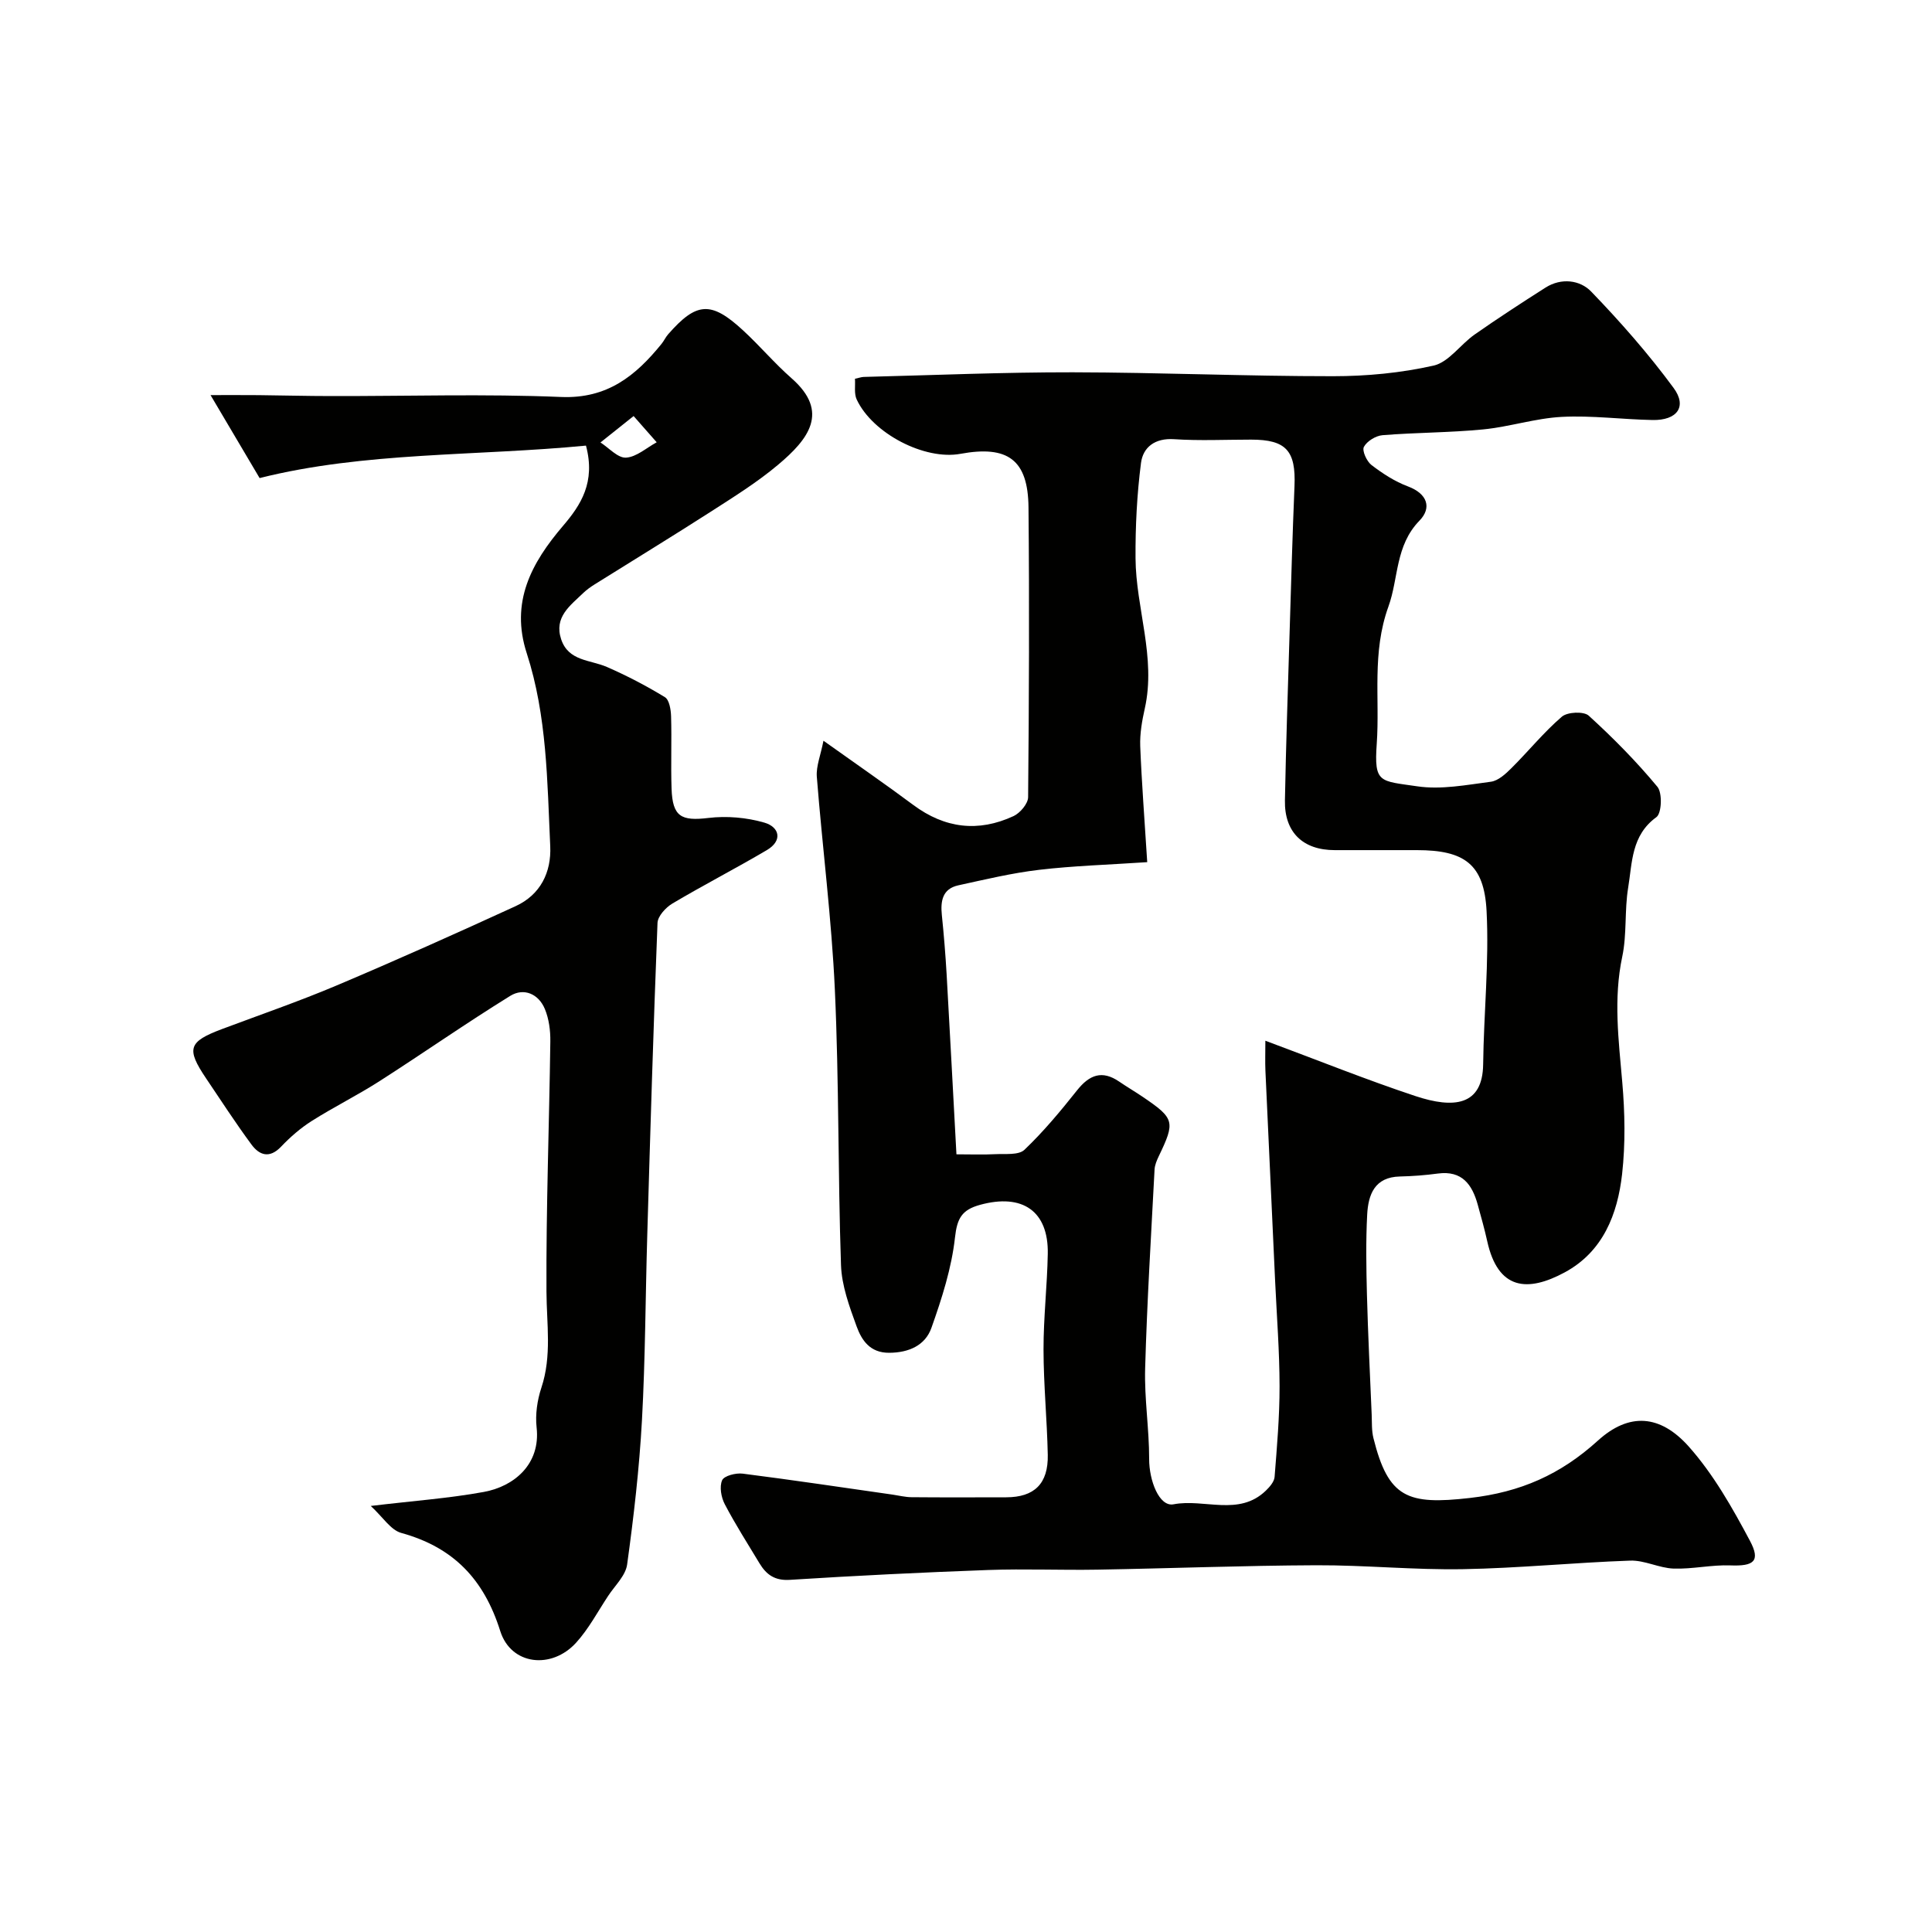
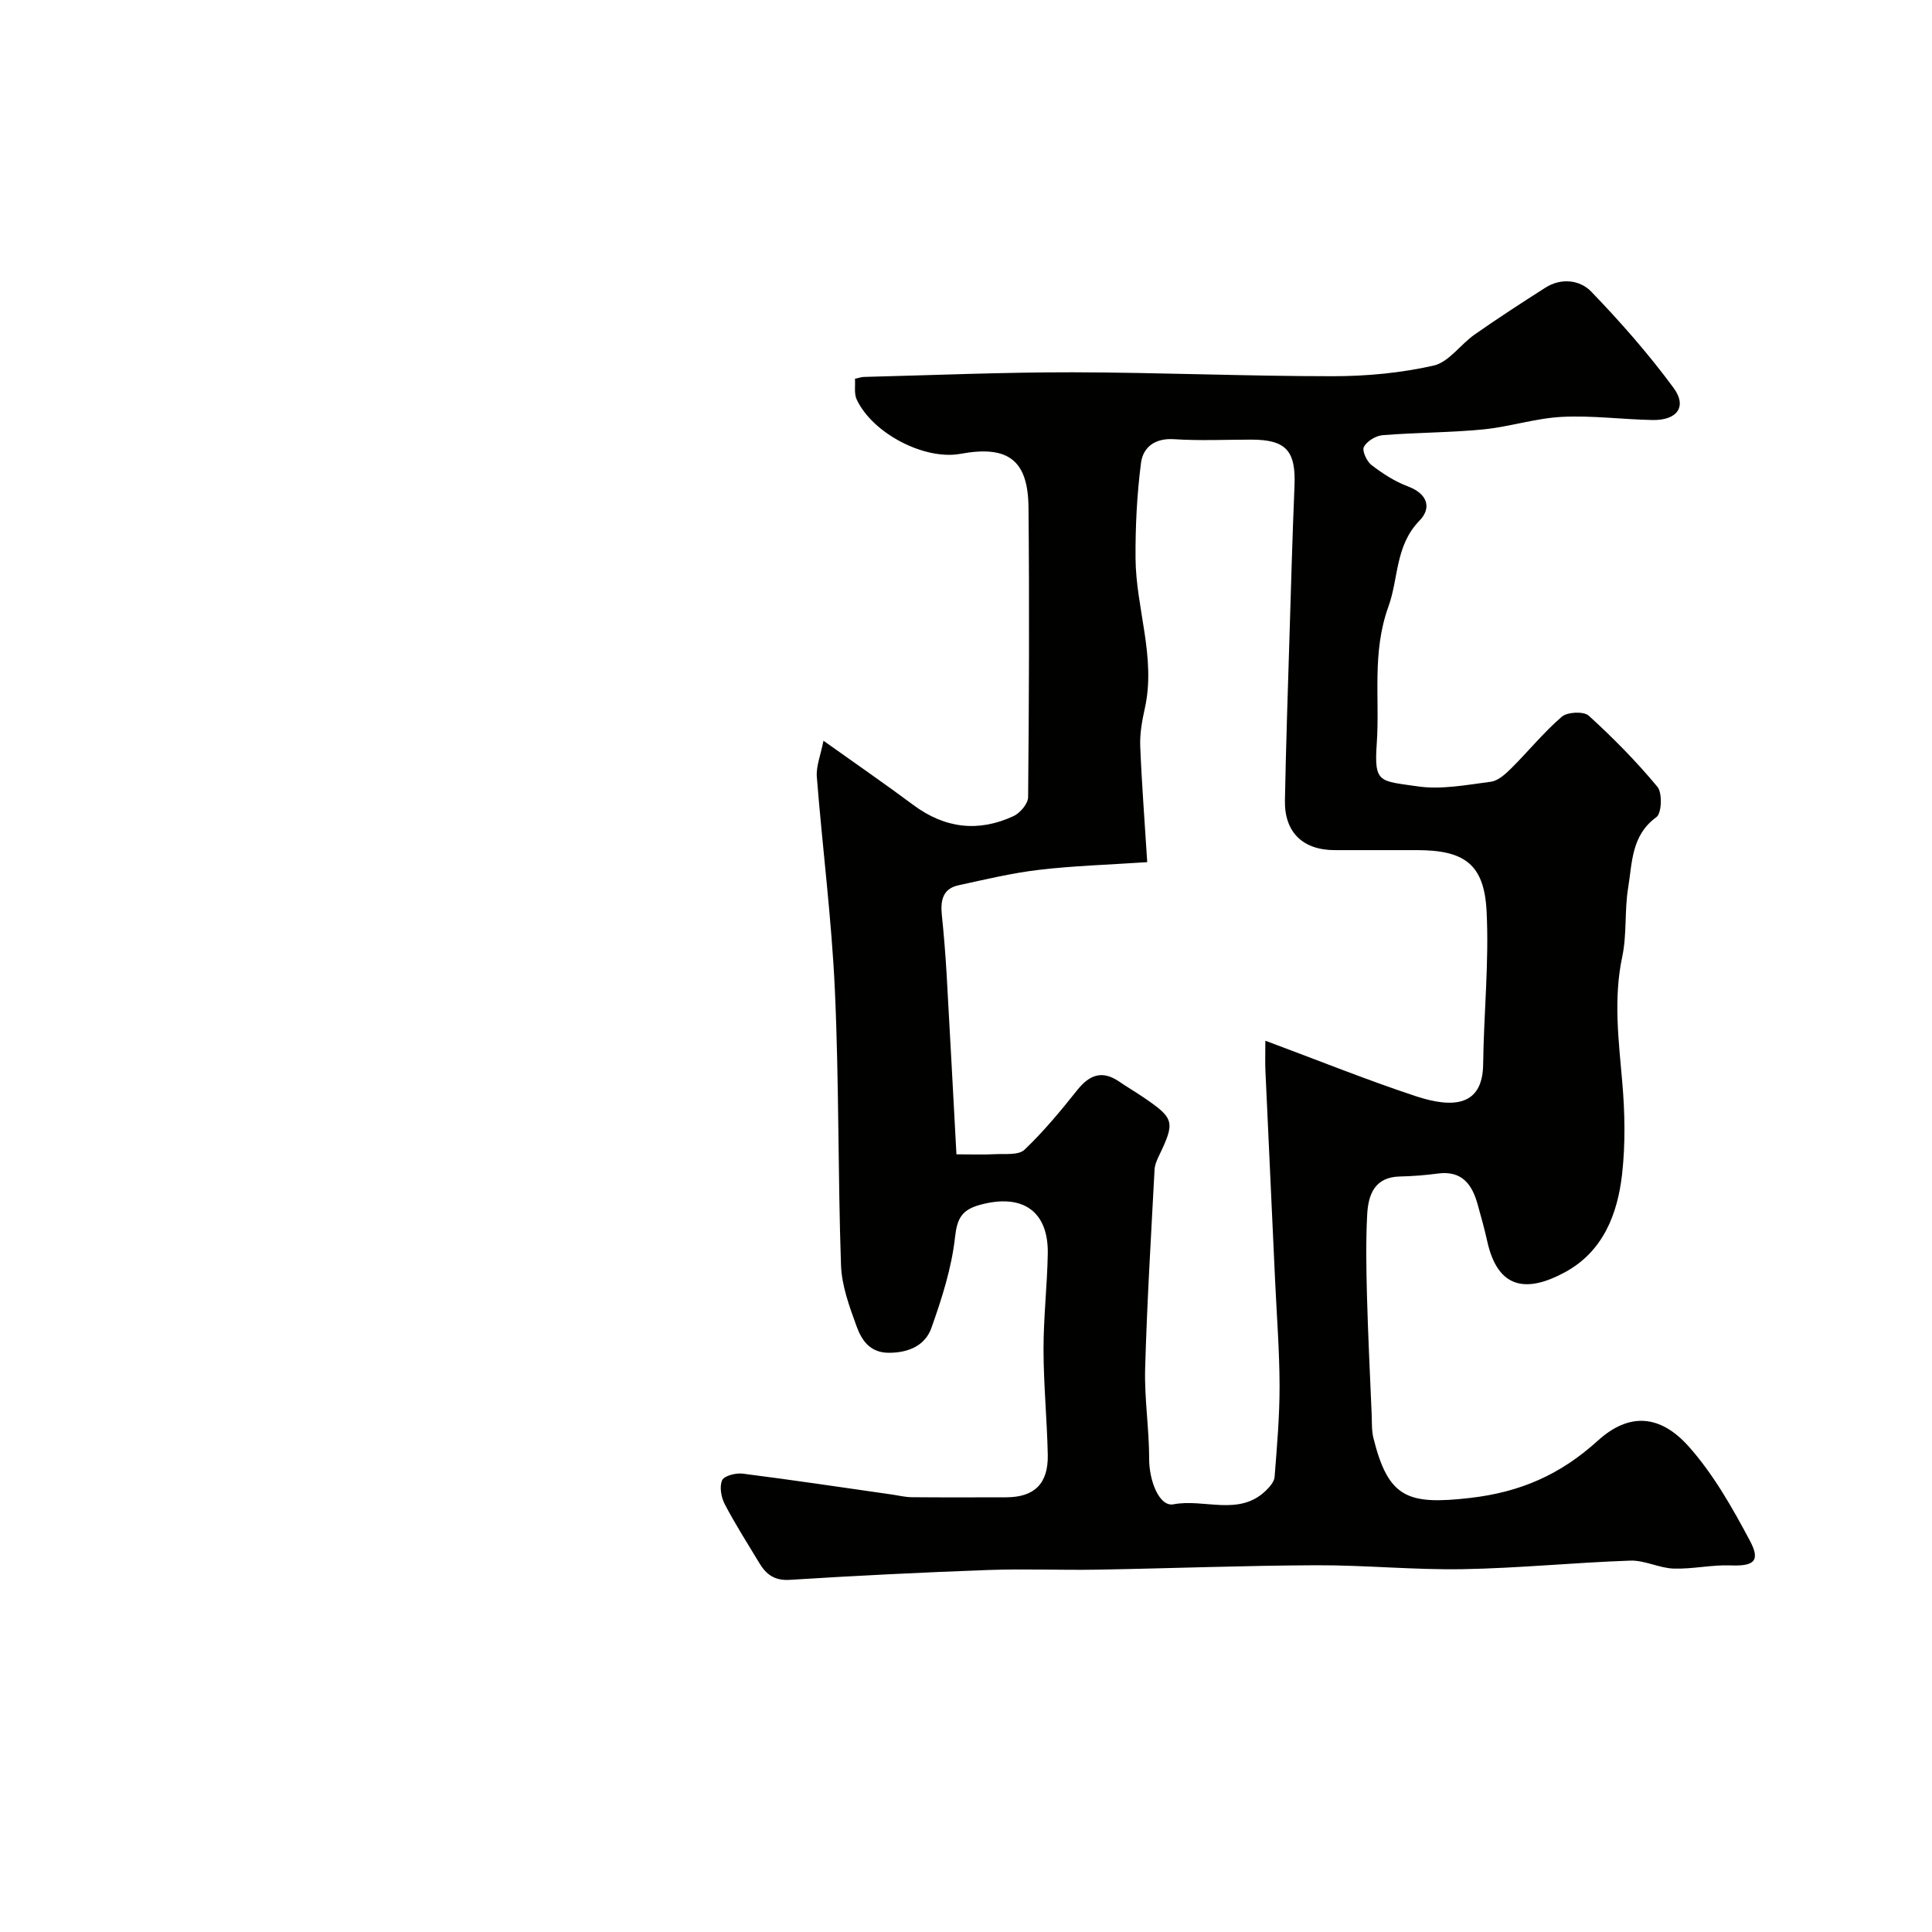
<svg xmlns="http://www.w3.org/2000/svg" enable-background="new 0 0 400 400" viewBox="0 0 400 400">
  <g fill="#010100">
    <path d="m170.49 153.36c6.93 4.94 12.84 9.01 18.6 13.3 6.52 4.85 13.45 5.69 20.74 2.31 1.37-.63 3.02-2.58 3.03-3.93.19-19.99.27-39.99.08-59.98-.09-9.85-4.26-12.91-14.09-11.1-7.39 1.36-18.17-4.18-21.48-11.25-.57-1.22-.26-2.85-.36-4.29.83-.18 1.31-.36 1.79-.38 14.43-.36 28.86-.98 43.29-.96 17.97.03 35.93.82 53.9.81 6.96 0 14.06-.67 20.83-2.2 3.15-.72 5.56-4.39 8.5-6.44 4.8-3.36 9.72-6.56 14.67-9.71 3.28-2.08 7.15-1.56 9.44.82 6.08 6.3 11.9 12.93 17.08 19.97 2.85 3.88.69 6.73-4.37 6.63-6.26-.12-12.54-.97-18.77-.65-5.47.28-10.86 2.07-16.34 2.6-6.9.67-13.87.63-20.78 1.19-1.4.11-3.23 1.23-3.87 2.42-.42.79.58 2.99 1.56 3.75 2.31 1.77 4.86 3.43 7.57 4.44 4.05 1.52 4.95 4.44 2.38 7.08-5.05 5.19-4.31 11.93-6.43 17.79-3.47 9.61-1.76 18.97-2.42 28.41-.58 8.23.62 7.66 8.4 8.81 4.93.73 10.17-.29 15.22-.95 1.54-.2 3.08-1.63 4.28-2.83 3.53-3.51 6.68-7.42 10.43-10.64 1.15-.99 4.54-1.14 5.56-.21 5.04 4.59 9.87 9.48 14.22 14.73 1.05 1.27.89 5.48-.21 6.28-5.22 3.78-4.99 9.43-5.85 14.63-.77 4.69-.24 9.63-1.22 14.25-1.85 8.73-.75 17.29 0 25.97.55 6.31.67 12.76-.03 19.04-.94 8.32-3.94 16.06-11.86 20.35-7.73 4.18-13.84 3.67-16.07-6.46-.56-2.53-1.27-5.03-1.96-7.54-1.15-4.17-3.24-7.12-8.26-6.45-2.6.35-5.23.55-7.85.61-5.26.11-6.56 3.77-6.78 7.89-.29 5.51-.19 11.05-.05 16.57.22 8.27.63 16.53.98 24.79.07 1.65-.03 3.36.37 4.94 3.09 12.37 7.06 13.84 19.95 12.37 10.5-1.2 18.76-4.84 26.52-11.88 6.47-5.87 12.9-5.39 18.8 1.22 5.11 5.74 9.04 12.69 12.68 19.53 2.25 4.23.78 5.28-4.04 5.09-3.9-.15-7.85.79-11.76.66-3.02-.11-6.03-1.76-9.01-1.65-11.54.4-23.07 1.57-34.61 1.77-10.11.18-20.24-.85-30.36-.81-15.1.06-30.2.65-45.3.91-7.53.13-15.08-.2-22.6.07-13.7.5-27.4 1.17-41.09 2.04-3.14.2-4.88-1.08-6.3-3.43-2.44-4.05-4.99-8.04-7.18-12.22-.75-1.43-1.14-3.63-.55-4.97.41-.93 2.85-1.55 4.26-1.37 10.37 1.32 20.72 2.87 31.07 4.35 1.3.19 2.59.52 3.89.53 6.53.06 13.06.03 19.59.02 5.82-.01 8.73-2.8 8.61-8.8-.15-7.27-.87-14.53-.88-21.8-.01-6.6.76-13.2.88-19.8.17-8.88-5.26-12.56-14.03-10.15-3.74 1.03-4.74 2.76-5.18 6.75-.7 6.35-2.72 12.63-4.87 18.7-1.28 3.64-4.66 5.16-8.76 5.18-3.99.02-5.7-2.61-6.75-5.5-1.49-4.09-3.08-8.41-3.22-12.67-.65-18.97-.4-37.98-1.27-56.95-.67-14.75-2.58-29.45-3.74-44.18-.15-2.17.8-4.43 1.38-7.42zm67.03 25.14c-8.07.54-15.27.75-22.39 1.59-5.63.66-11.18 2-16.73 3.21-3.28.72-3.7 3.25-3.4 6.16.42 4.08.75 8.18.99 12.27.7 12.31 1.34 24.62 2.03 37.26 3.04 0 5.52.1 7.98-.03 2.09-.11 4.88.25 6.1-.91 3.96-3.77 7.49-8.03 10.91-12.33 2.54-3.19 5.16-4.21 8.7-1.79 1.61 1.1 3.3 2.09 4.91 3.18 6.57 4.46 6.73 5.12 3.29 12.27-.41.86-.82 1.82-.87 2.75-.72 13.72-1.56 27.44-1.95 41.17-.18 6.25.84 12.53.83 18.79-.01 4.39 2.06 9.93 5.05 9.36 6.35-1.22 13.53 2.56 19.1-2.82.8-.77 1.74-1.85 1.82-2.84.49-6.25 1.04-12.52 1.03-18.78-.01-7.26-.58-14.53-.92-21.79-.67-14.52-1.35-29.03-2.01-43.55-.08-1.85-.01-3.71-.01-6.2 11.03 4.1 20.94 8.1 31.07 11.46 7.93 2.63 13.91 2.03 14.02-6.57.13-10.59 1.25-21.2.71-31.74-.5-9.73-4.61-12.61-14.43-12.61-5.66 0-11.33 0-16.99 0-6.61 0-10.46-3.69-10.33-10.31.22-11.6.62-23.19.97-34.78.31-10.09.59-20.18 1.01-30.27.31-7.33-1.73-9.63-8.97-9.63-5.33 0-10.68.26-15.98-.09-3.94-.26-6.41 1.66-6.83 4.93-.84 6.52-1.17 13.14-1.13 19.71.07 10.39 4.28 20.52 1.92 31.1-.57 2.54-1.04 5.2-.95 7.78.3 7.57.89 15.13 1.45 24.05z" />
-     <path d="m76.76 311.79c8.84-1.06 16.2-1.58 23.41-2.9 6.3-1.15 11.78-5.77 10.93-13.34-.3-2.69.13-5.66.99-8.25 2.19-6.6 1.08-13.21 1.05-19.89-.09-17.26.57-34.53.8-51.79.03-2.24-.28-4.66-1.13-6.71-1.3-3.14-4.35-4.46-7.16-2.73-9.14 5.65-17.96 11.82-27.01 17.62-4.58 2.94-9.49 5.37-14.09 8.28-2.32 1.47-4.46 3.33-6.36 5.33-2.39 2.51-4.49 1.77-6.12-.44-3.29-4.45-6.3-9.11-9.4-13.7-4.15-6.17-3.67-7.59 3.28-10.21 7.92-2.97 15.93-5.73 23.72-9.02 12.46-5.27 24.81-10.8 37.1-16.44 5.12-2.35 7.4-7.01 7.15-12.4-.62-13.42-.66-26.97-4.86-39.94-3.44-10.59.94-18.7 7.52-26.4 3.67-4.3 6.76-9.01 4.74-16.6-22.65 2.19-45.85 1.26-67.57 6.72-3.39-5.73-6.43-10.88-10.16-17.18 3.61 0 6.78-.02 9.96.01 5.01.05 10.03.19 15.04.19 15.87.03 31.75-.47 47.59.19 9.55.39 15.42-4.38 20.78-10.99.51-.63.85-1.4 1.38-2 5.86-6.69 8.87-6.91 15.47-.83 3.48 3.2 6.55 6.86 10.1 9.97 7.89 6.94 3.5 12.58-2.8 17.87-4.32 3.64-9.18 6.66-13.95 9.73-7.96 5.11-16.04 10.04-24.06 15.06-.83.52-1.64 1.1-2.34 1.77-2.71 2.62-6.1 4.99-4.58 9.58 1.51 4.56 6 4.23 9.45 5.73 4.14 1.8 8.18 3.91 12.03 6.26.91.55 1.24 2.59 1.28 3.96.15 4.99-.07 10 .1 14.99.2 5.81 2 6.73 7.61 6.06 3.8-.46 7.94-.1 11.62.97 3.1.9 3.84 3.72.49 5.69-6.44 3.8-13.11 7.23-19.54 11.05-1.38.82-3.04 2.62-3.09 4.03-.85 21.52-1.49 43.06-2.12 64.59-.38 12.79-.4 25.6-1.1 38.38-.55 9.98-1.7 19.95-3.07 29.86-.32 2.31-2.54 4.37-3.94 6.51-2.16 3.27-4.02 6.81-6.63 9.68-5.08 5.58-13.47 4.65-15.7-2.42-3.39-10.77-9.73-17.35-20.52-20.32-2.17-.61-3.78-3.27-6.29-5.58zm54.42-225.65c-3.03 2.42-4.95 3.95-6.86 5.47 1.77 1.13 3.59 3.24 5.29 3.14 2.17-.13 4.24-2.04 6.35-3.18-1.33-1.51-2.66-3.02-4.78-5.43z" />
  </g>
</svg>